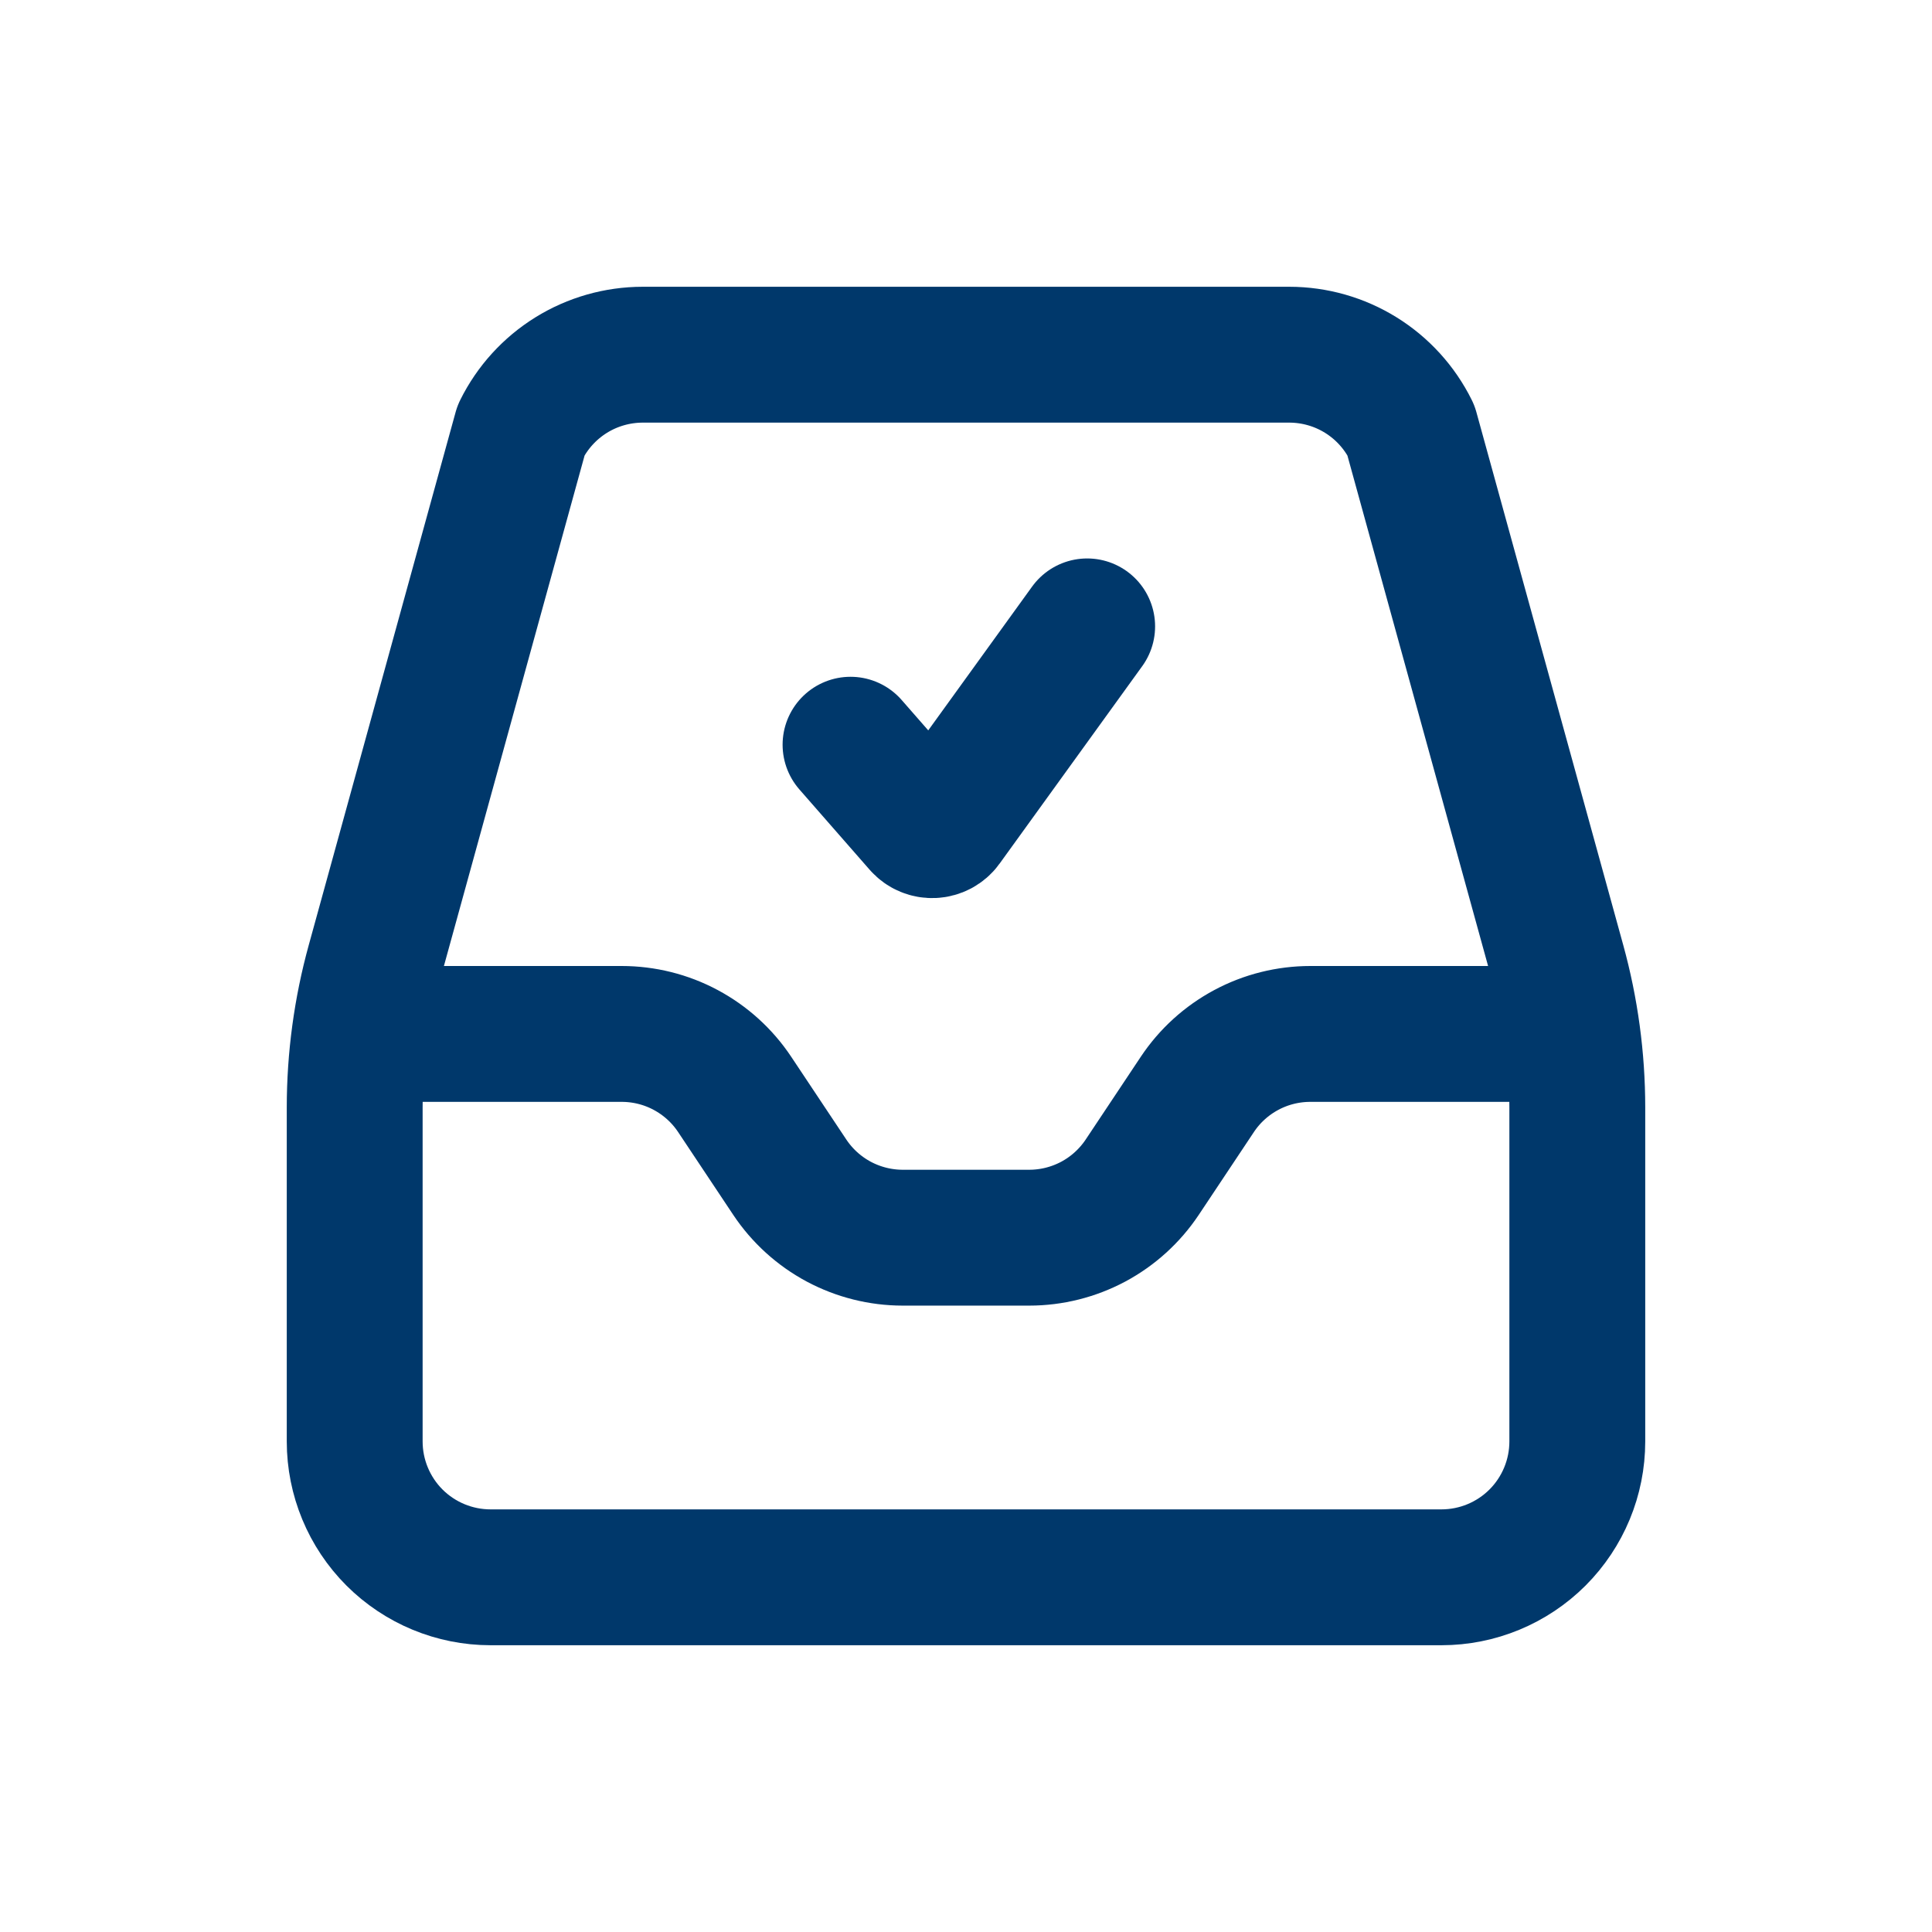
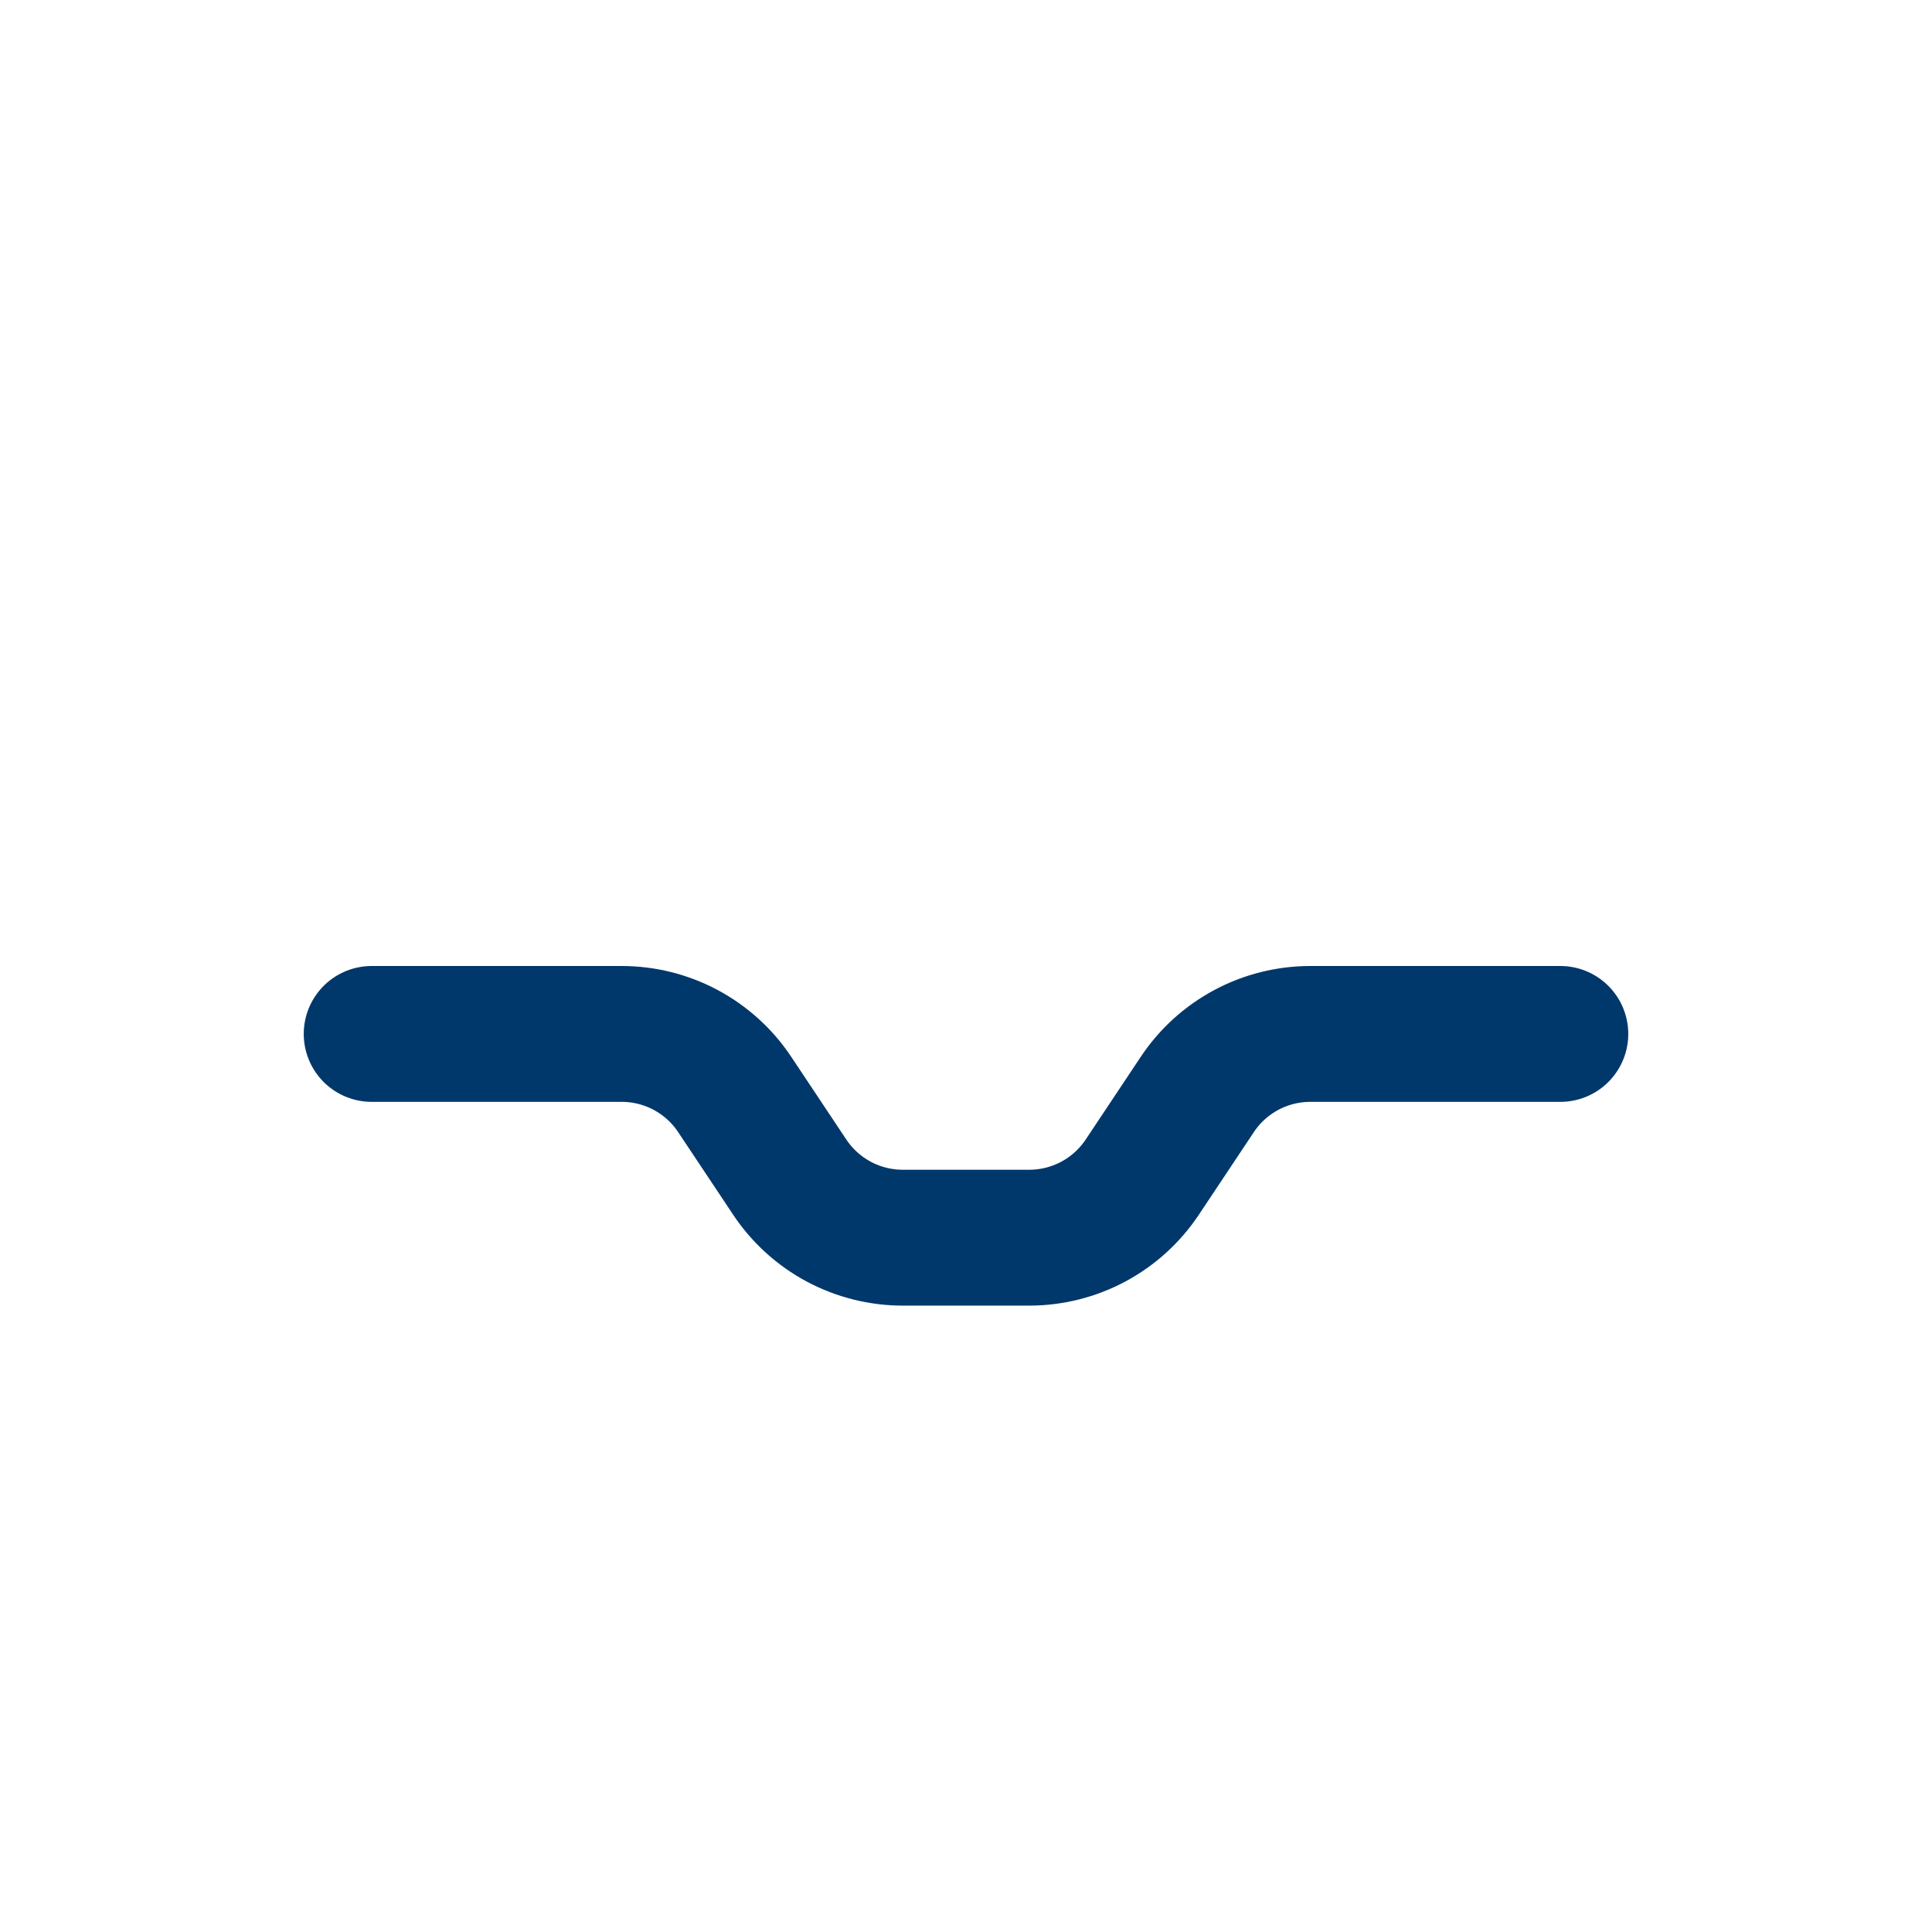
<svg xmlns="http://www.w3.org/2000/svg" width="56" height="56" viewBox="0 0 56 56" fill="none">
  <path d="M10.773 29.969H18.018C18.666 29.969 19.305 30.128 19.876 30.434C20.448 30.74 20.935 31.182 21.294 31.721L22.893 34.123C23.253 34.662 23.74 35.104 24.311 35.41C24.883 35.715 25.521 35.875 26.169 35.875H29.831C30.479 35.875 31.117 35.715 31.689 35.41C32.26 35.104 32.747 34.662 33.107 34.123L34.706 31.721C35.065 31.182 35.552 30.74 36.124 30.434C36.695 30.128 37.334 29.969 37.982 29.969H45.227" stroke="#00386B" stroke-width="3.938" stroke-linecap="round" stroke-linejoin="round" />
-   <path d="M15.105 12.467L10.848 27.915C10.472 29.278 10.282 30.685 10.281 32.099V41.781C10.281 42.825 10.696 43.827 11.434 44.566C12.173 45.304 13.175 45.719 14.219 45.719H41.781C42.825 45.719 43.827 45.304 44.566 44.566C45.304 43.827 45.719 42.825 45.719 41.781V32.099C45.718 30.685 45.528 29.278 45.152 27.915L40.895 12.467C40.569 11.811 40.067 11.258 39.444 10.872C38.822 10.486 38.104 10.282 37.371 10.281H18.629C17.896 10.282 17.178 10.486 16.556 10.872C15.933 11.258 15.431 11.811 15.105 12.467Z" stroke="#00386B" stroke-width="3.938" stroke-linecap="round" stroke-linejoin="round" />
-   <path d="M24.653 21.586L26.689 23.913C26.875 24.125 27.212 24.11 27.378 23.879L31.512 18.156" stroke="#00386B" stroke-width="3.938" stroke-linecap="round" stroke-linejoin="round" />
</svg>